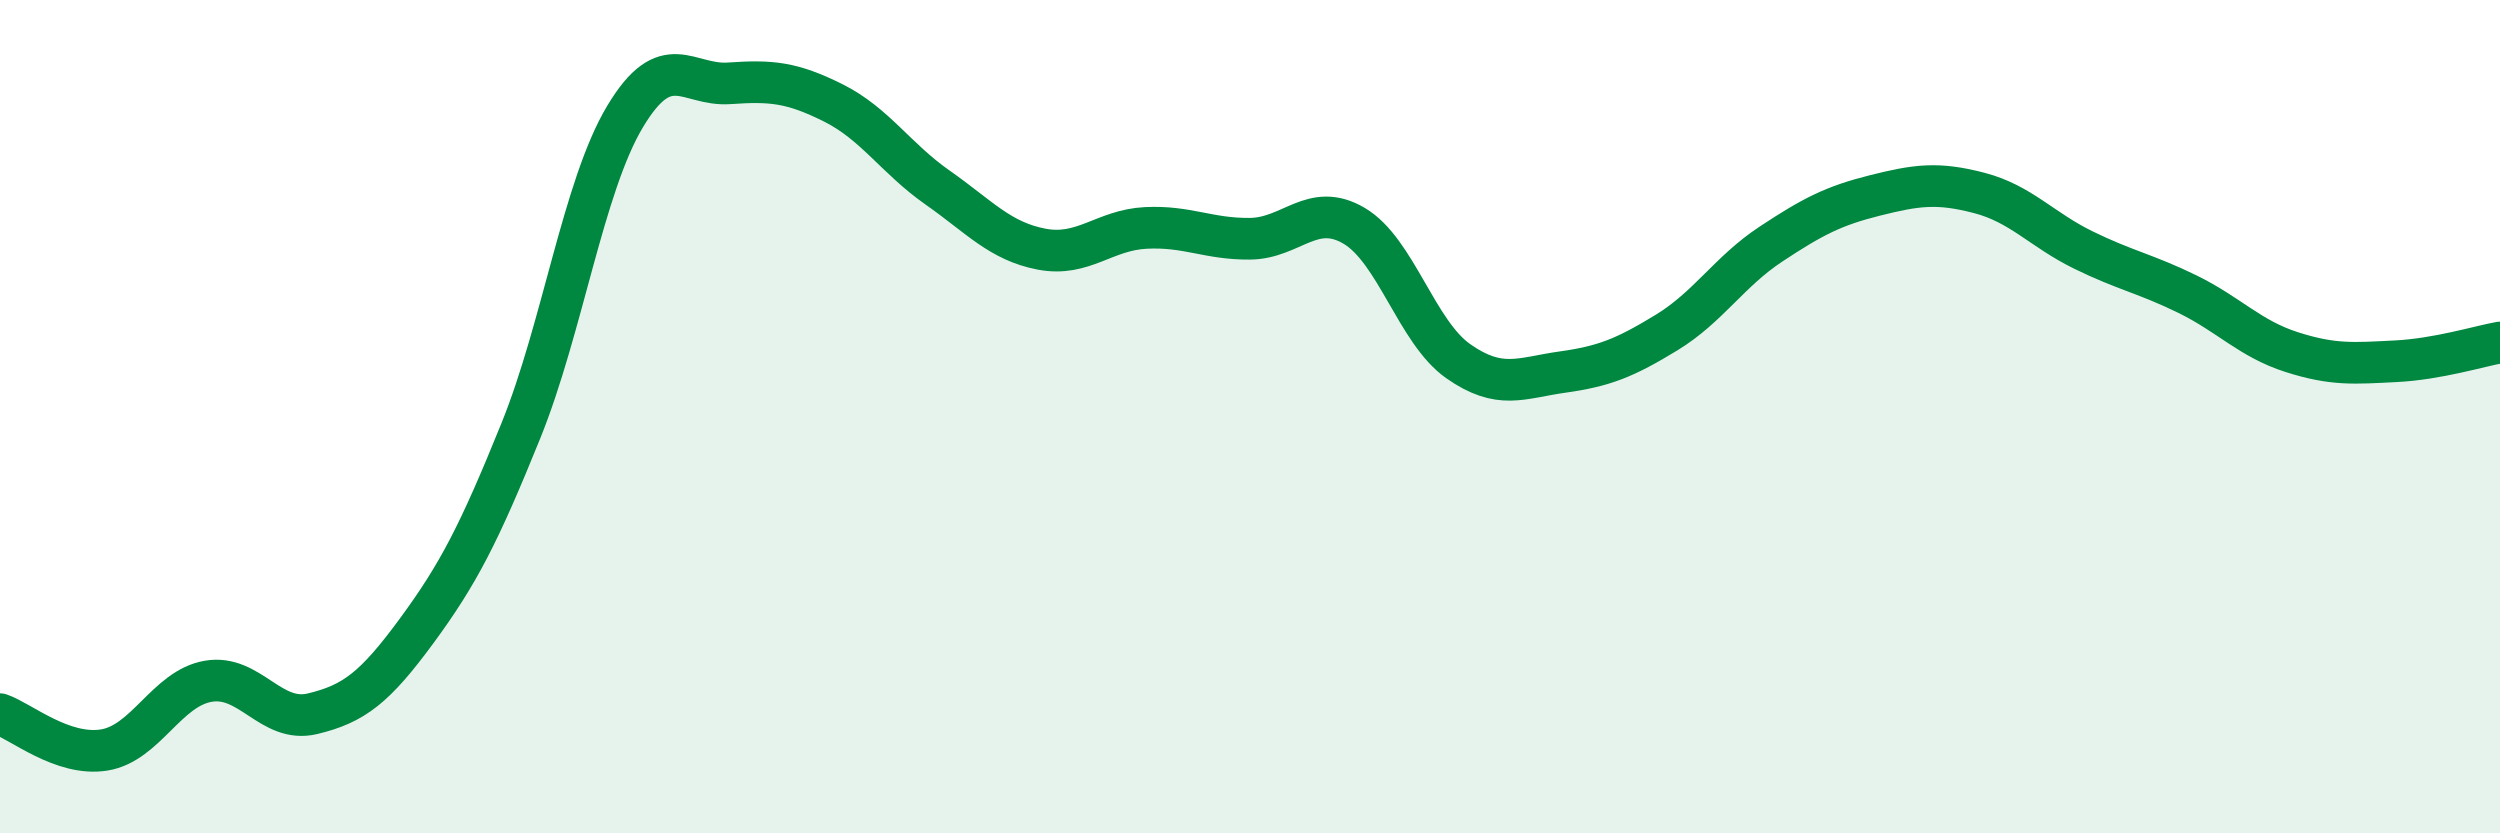
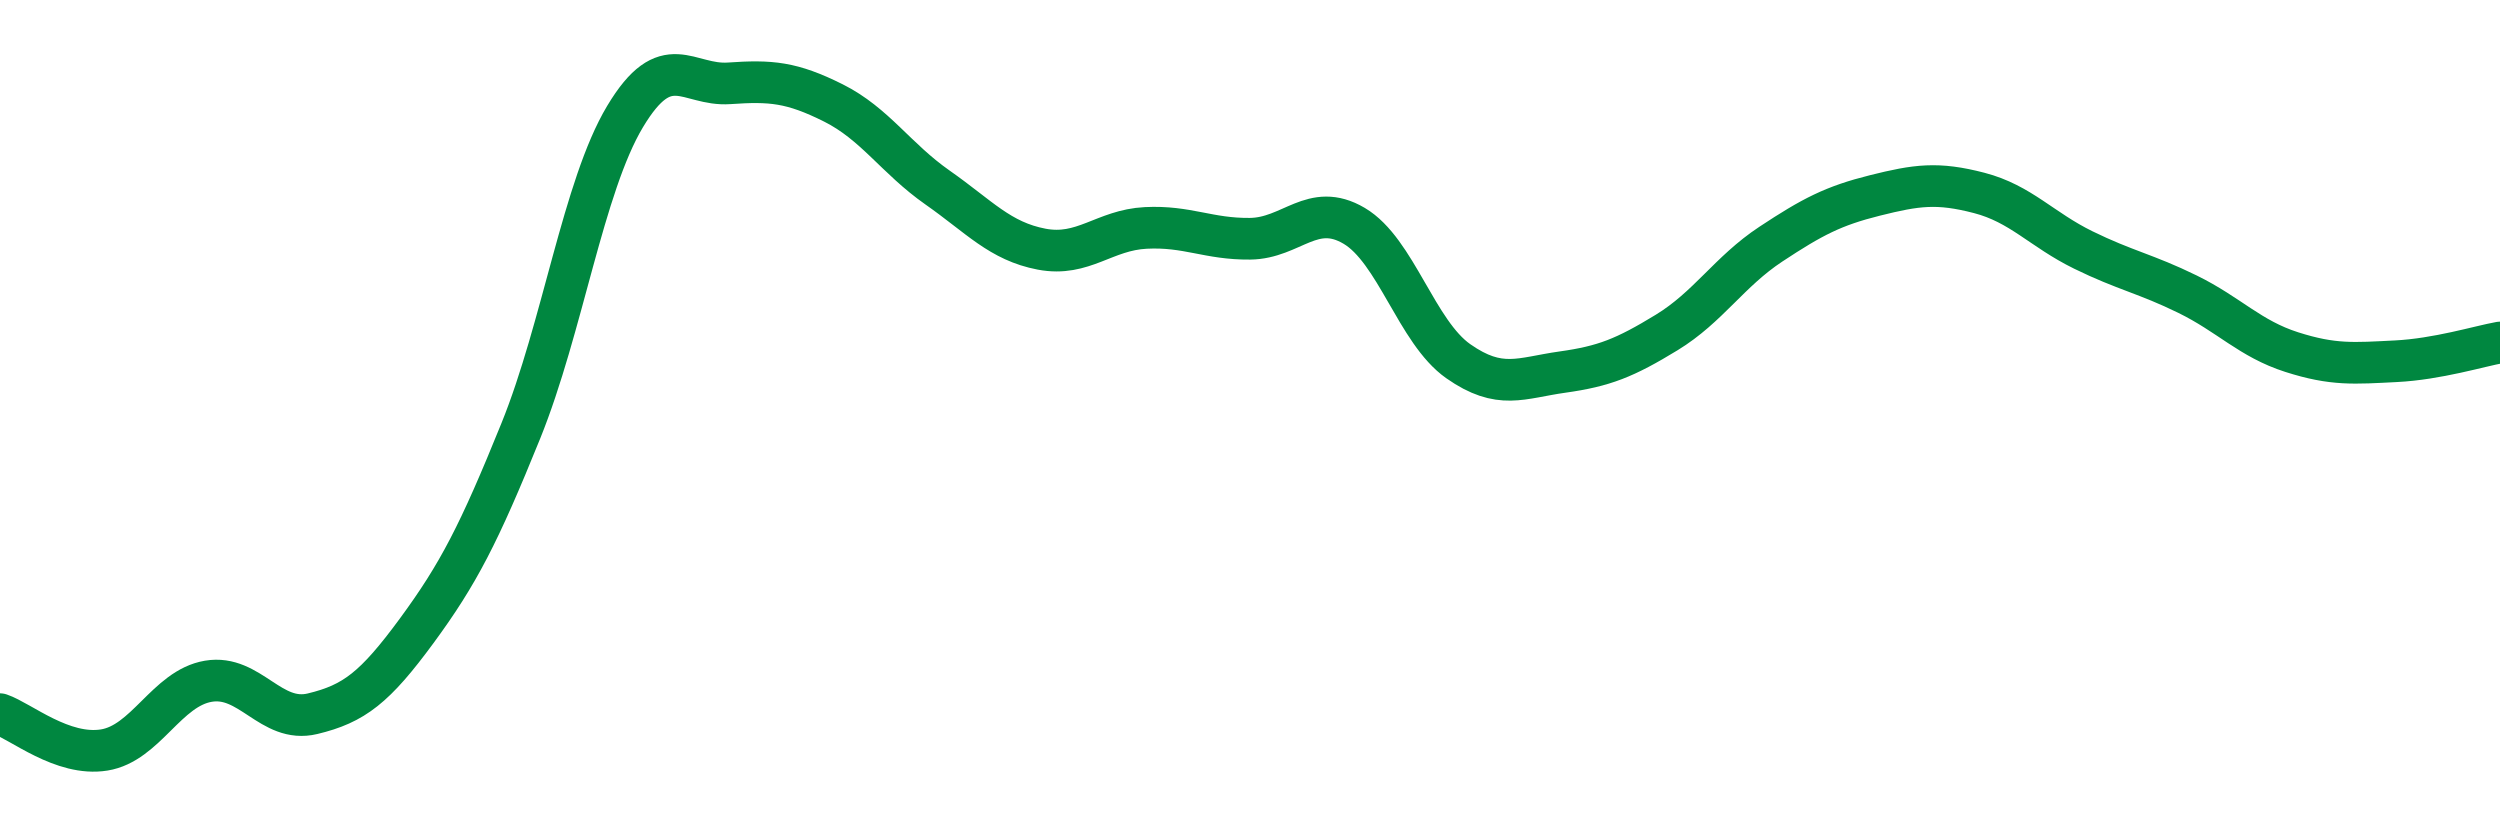
<svg xmlns="http://www.w3.org/2000/svg" width="60" height="20" viewBox="0 0 60 20">
-   <path d="M 0,17.14 C 0.5,17.31 1.5,18.16 2.5,18 C 3.5,17.84 4,16.52 5,16.35 C 6,16.18 6.5,17.37 7.5,17.13 C 8.5,16.89 9,16.5 10,15.14 C 11,13.78 11.5,12.81 12.5,10.34 C 13.5,7.87 14,4.47 15,2.8 C 16,1.13 16.5,2.07 17.5,2 C 18.5,1.93 19,1.97 20,2.47 C 21,2.97 21.5,3.8 22.5,4.5 C 23.5,5.2 24,5.79 25,5.98 C 26,6.17 26.5,5.52 27.5,5.47 C 28.5,5.42 29,5.74 30,5.73 C 31,5.72 31.5,4.83 32.5,5.42 C 33.5,6.01 34,7.97 35,8.67 C 36,9.37 36.5,9.07 37.5,8.93 C 38.5,8.79 39,8.59 40,7.98 C 41,7.37 41.5,6.52 42.5,5.86 C 43.5,5.2 44,4.94 45,4.69 C 46,4.44 46.5,4.37 47.5,4.63 C 48.5,4.89 49,5.51 50,6 C 51,6.49 51.5,6.57 52.5,7.06 C 53.5,7.55 54,8.13 55,8.45 C 56,8.77 56.5,8.72 57.5,8.67 C 58.5,8.62 59.5,8.31 60,8.22L60 20L0 20Z" fill="#008740" opacity="0.1" stroke-linecap="round" stroke-linejoin="round" />
  <path d="M 0,17.14 C 0.5,17.31 1.5,18.16 2.5,18 C 3.5,17.84 4,16.52 5,16.35 C 6,16.18 6.5,17.37 7.5,17.13 C 8.5,16.89 9,16.5 10,15.14 C 11,13.78 11.5,12.81 12.5,10.34 C 13.5,7.87 14,4.47 15,2.8 C 16,1.13 16.5,2.07 17.5,2 C 18.5,1.93 19,1.97 20,2.47 C 21,2.97 21.5,3.8 22.5,4.5 C 23.5,5.2 24,5.79 25,5.98 C 26,6.17 26.5,5.52 27.5,5.47 C 28.5,5.42 29,5.74 30,5.73 C 31,5.72 31.5,4.83 32.5,5.42 C 33.5,6.01 34,7.97 35,8.67 C 36,9.37 36.5,9.07 37.5,8.93 C 38.5,8.79 39,8.59 40,7.98 C 41,7.37 41.5,6.52 42.5,5.86 C 43.5,5.2 44,4.94 45,4.69 C 46,4.44 46.5,4.37 47.5,4.63 C 48.5,4.89 49,5.51 50,6 C 51,6.49 51.5,6.57 52.5,7.06 C 53.5,7.55 54,8.13 55,8.45 C 56,8.77 56.5,8.72 57.5,8.67 C 58.5,8.62 59.5,8.31 60,8.22" stroke="#008740" stroke-width="1" fill="none" stroke-linecap="round" stroke-linejoin="round" />
</svg>